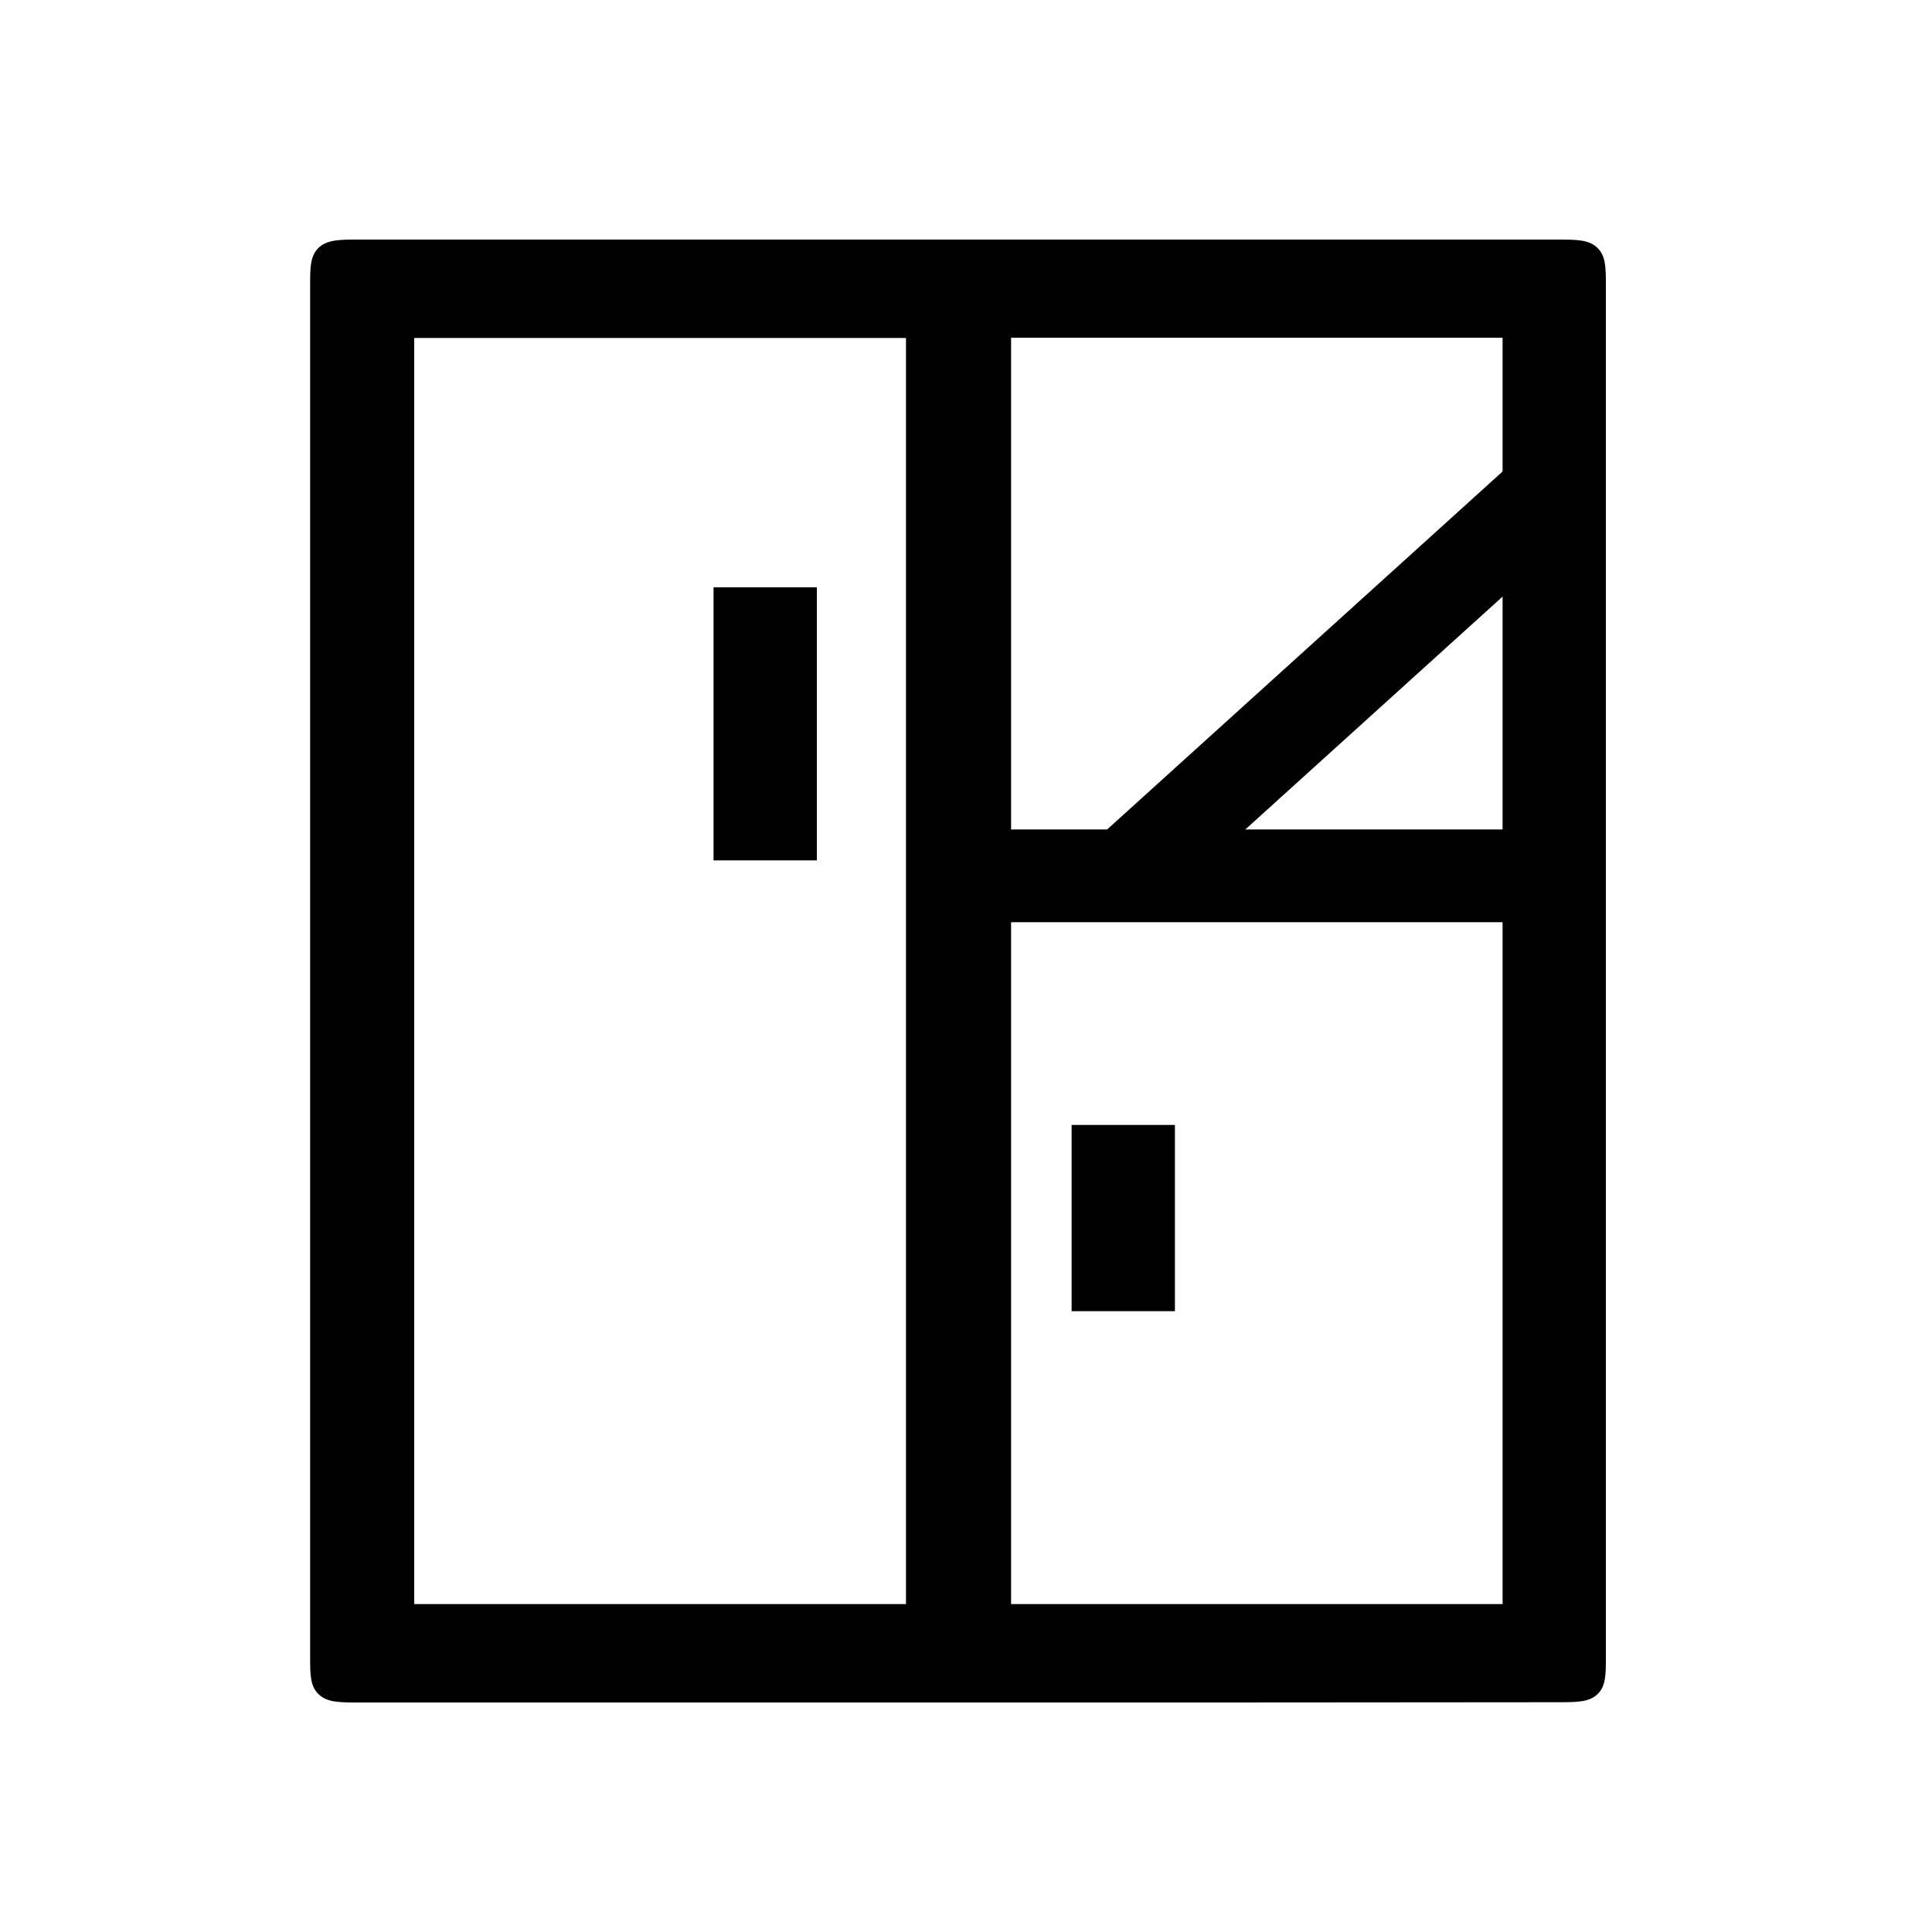
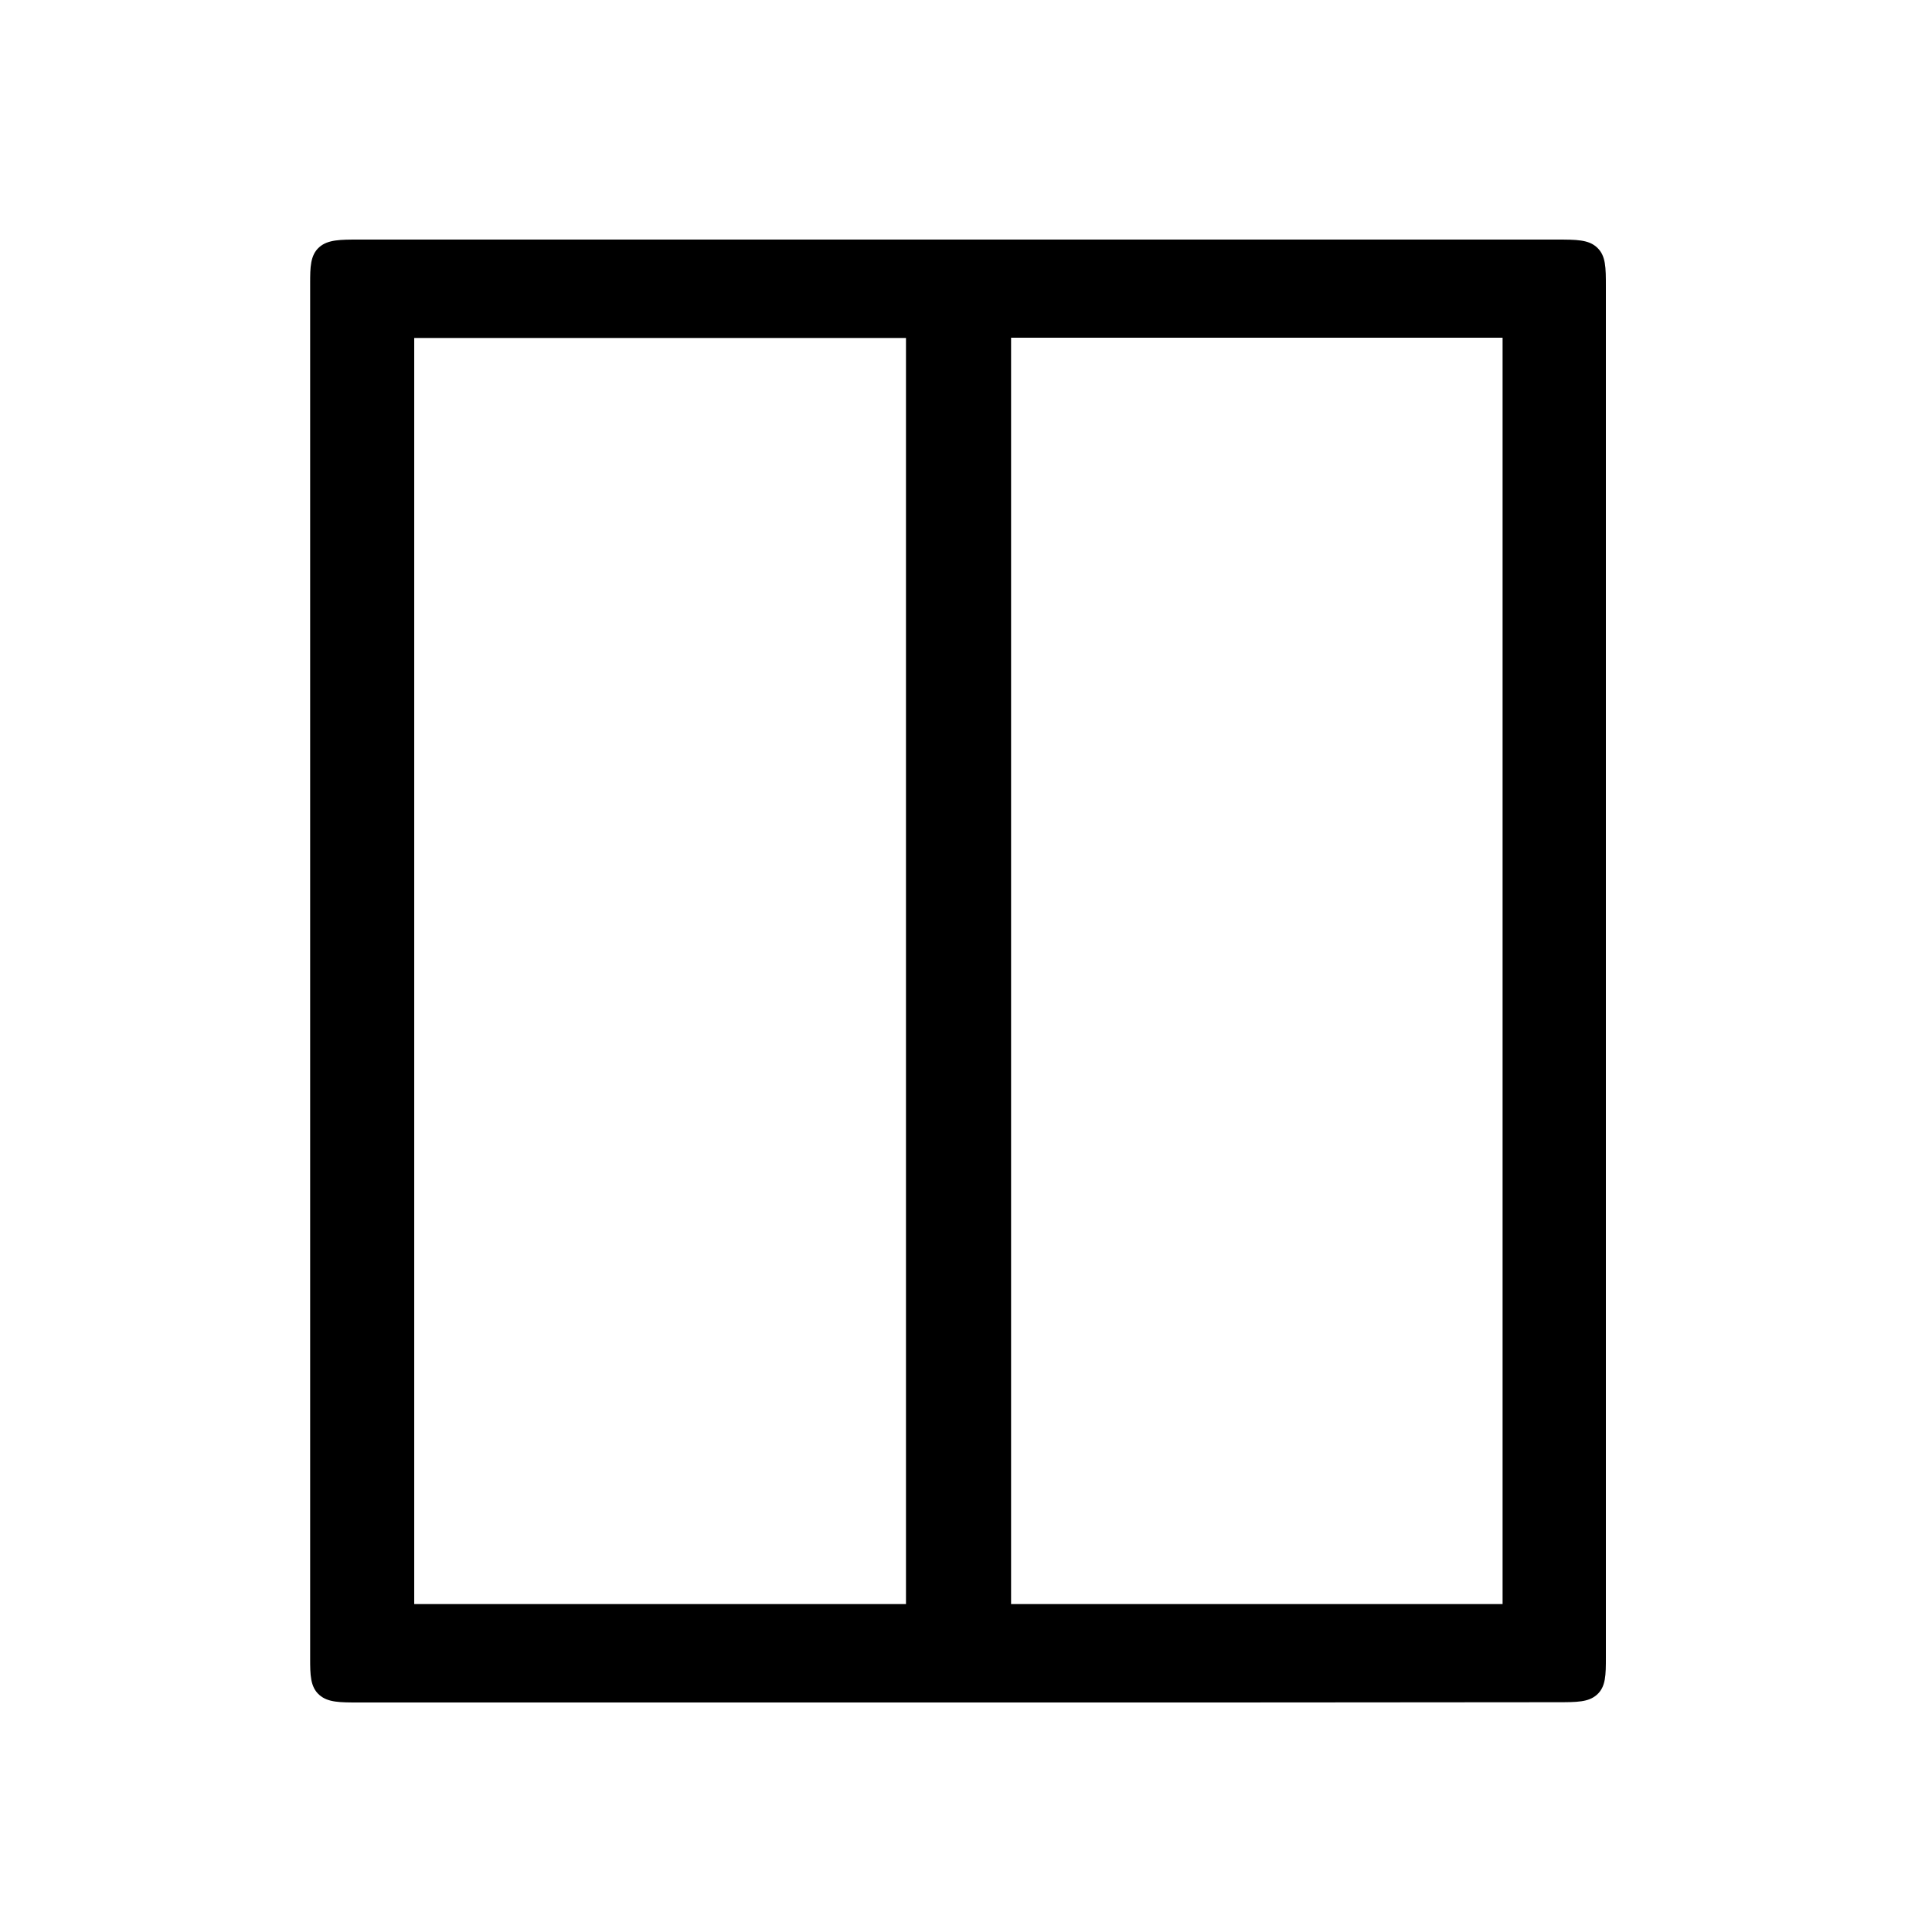
<svg xmlns="http://www.w3.org/2000/svg" t="1713367227011" class="icon" viewBox="0 0 1024 1024" version="1.1" p-id="19824" id="mx_n_1713367227012" width="256" height="256">
  <path d="M844.459 515.14v363.179c0 16.794-0.273 17.067-19.388 17.067H190.054c-18.159 0-18.842-0.546-18.842-16.521V150.05c0-15.838 0.819-16.521 18.705-16.521h635.017c19.115 0 19.388 0.273 19.388 18.159 0.137 121.378 0.137 242.483 0.137 363.452z m-315.392-342.972v684.715h274.159V172.169H529.067z m-316.348 0.137v684.715h274.295V172.305H212.719z" p-id="19825" />
  <path d="M523.742 902.349H190.054c-9.83 0-16.247 0-20.753-3.959-4.915-4.233-4.915-10.923-4.915-19.388V150.187c0-8.329 0-15.019 4.915-19.251 4.506-3.959 11.332-3.959 20.617-3.959h635.017c10.65 0 17.067 0 21.572 4.233 4.642 4.369 4.642 10.513 4.642 20.753v726.357c0 9.421 0 15.701-4.779 19.934-4.506 3.959-10.513 3.959-21.299 3.959-100.352 0.137-200.841 0.137-301.329 0.137z m-345.156-14.199c1.911 0.546 7.646 0.546 11.469 0.546h635.017c4.506 0 10.103 0 12.151-0.546 0.41-1.775 0.41-6.281 0.41-9.694v-726.357c0-4.096 0-9.011-0.546-10.786-1.911-0.546-7.509-0.546-12.151-0.546H189.918c-3.55 0-9.557 0-11.469 0.546-0.546 1.638-0.546 6.554-0.546 9.148V879.275c0.273 2.594 0.273 7.1 0.683 8.875z m315.119-24.303H205.892V165.478h287.949v698.368h-0.137z m-274.159-13.653h260.642V179.132H219.546v671.061z m590.507 13.653H522.24V165.342h287.812v698.505z m-274.159-13.653h260.506V178.995H535.893v671.198z" p-id="19826" />
-   <path d="M378.197 311.296h54.75v144.725H378.197zM567.979 596.241h54.75V694.955H567.979zM517.461 439.637h303.104v49.152H517.461z" p-id="19827" />
-   <path d="M586.596 439.819l224.72-203.413 32.986 36.441-224.72 203.414z" p-id="19828" />
</svg>